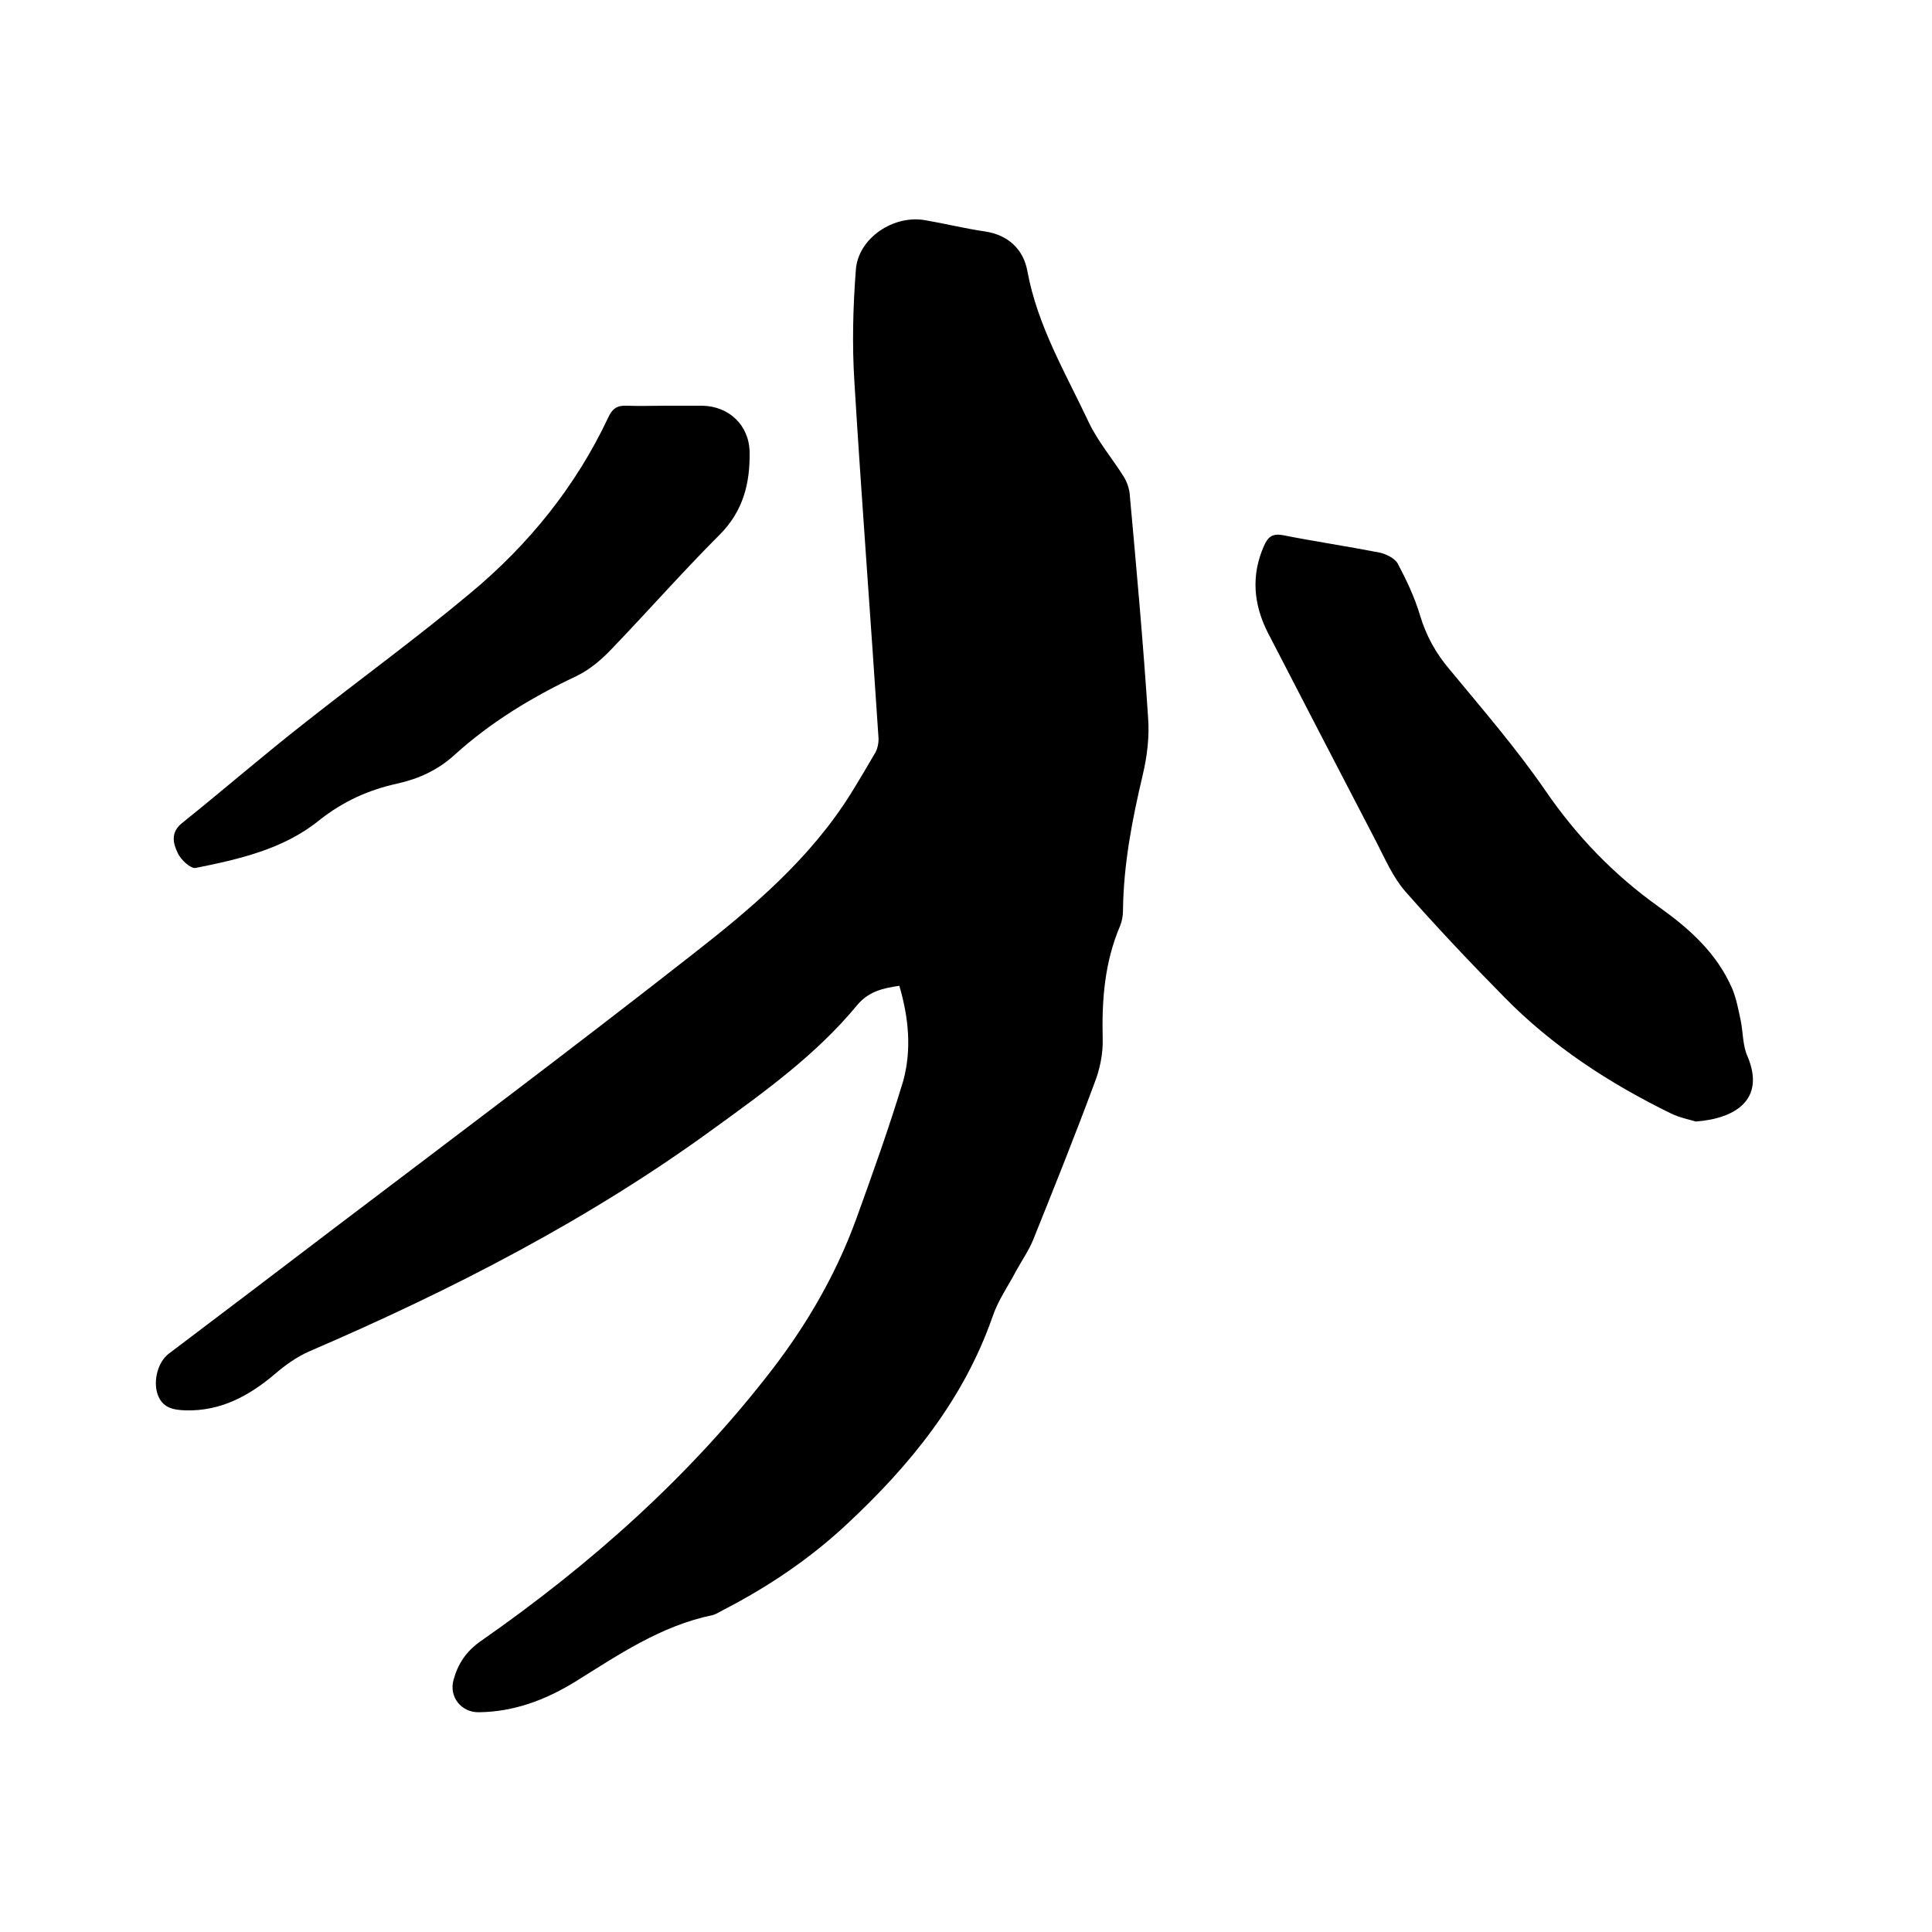
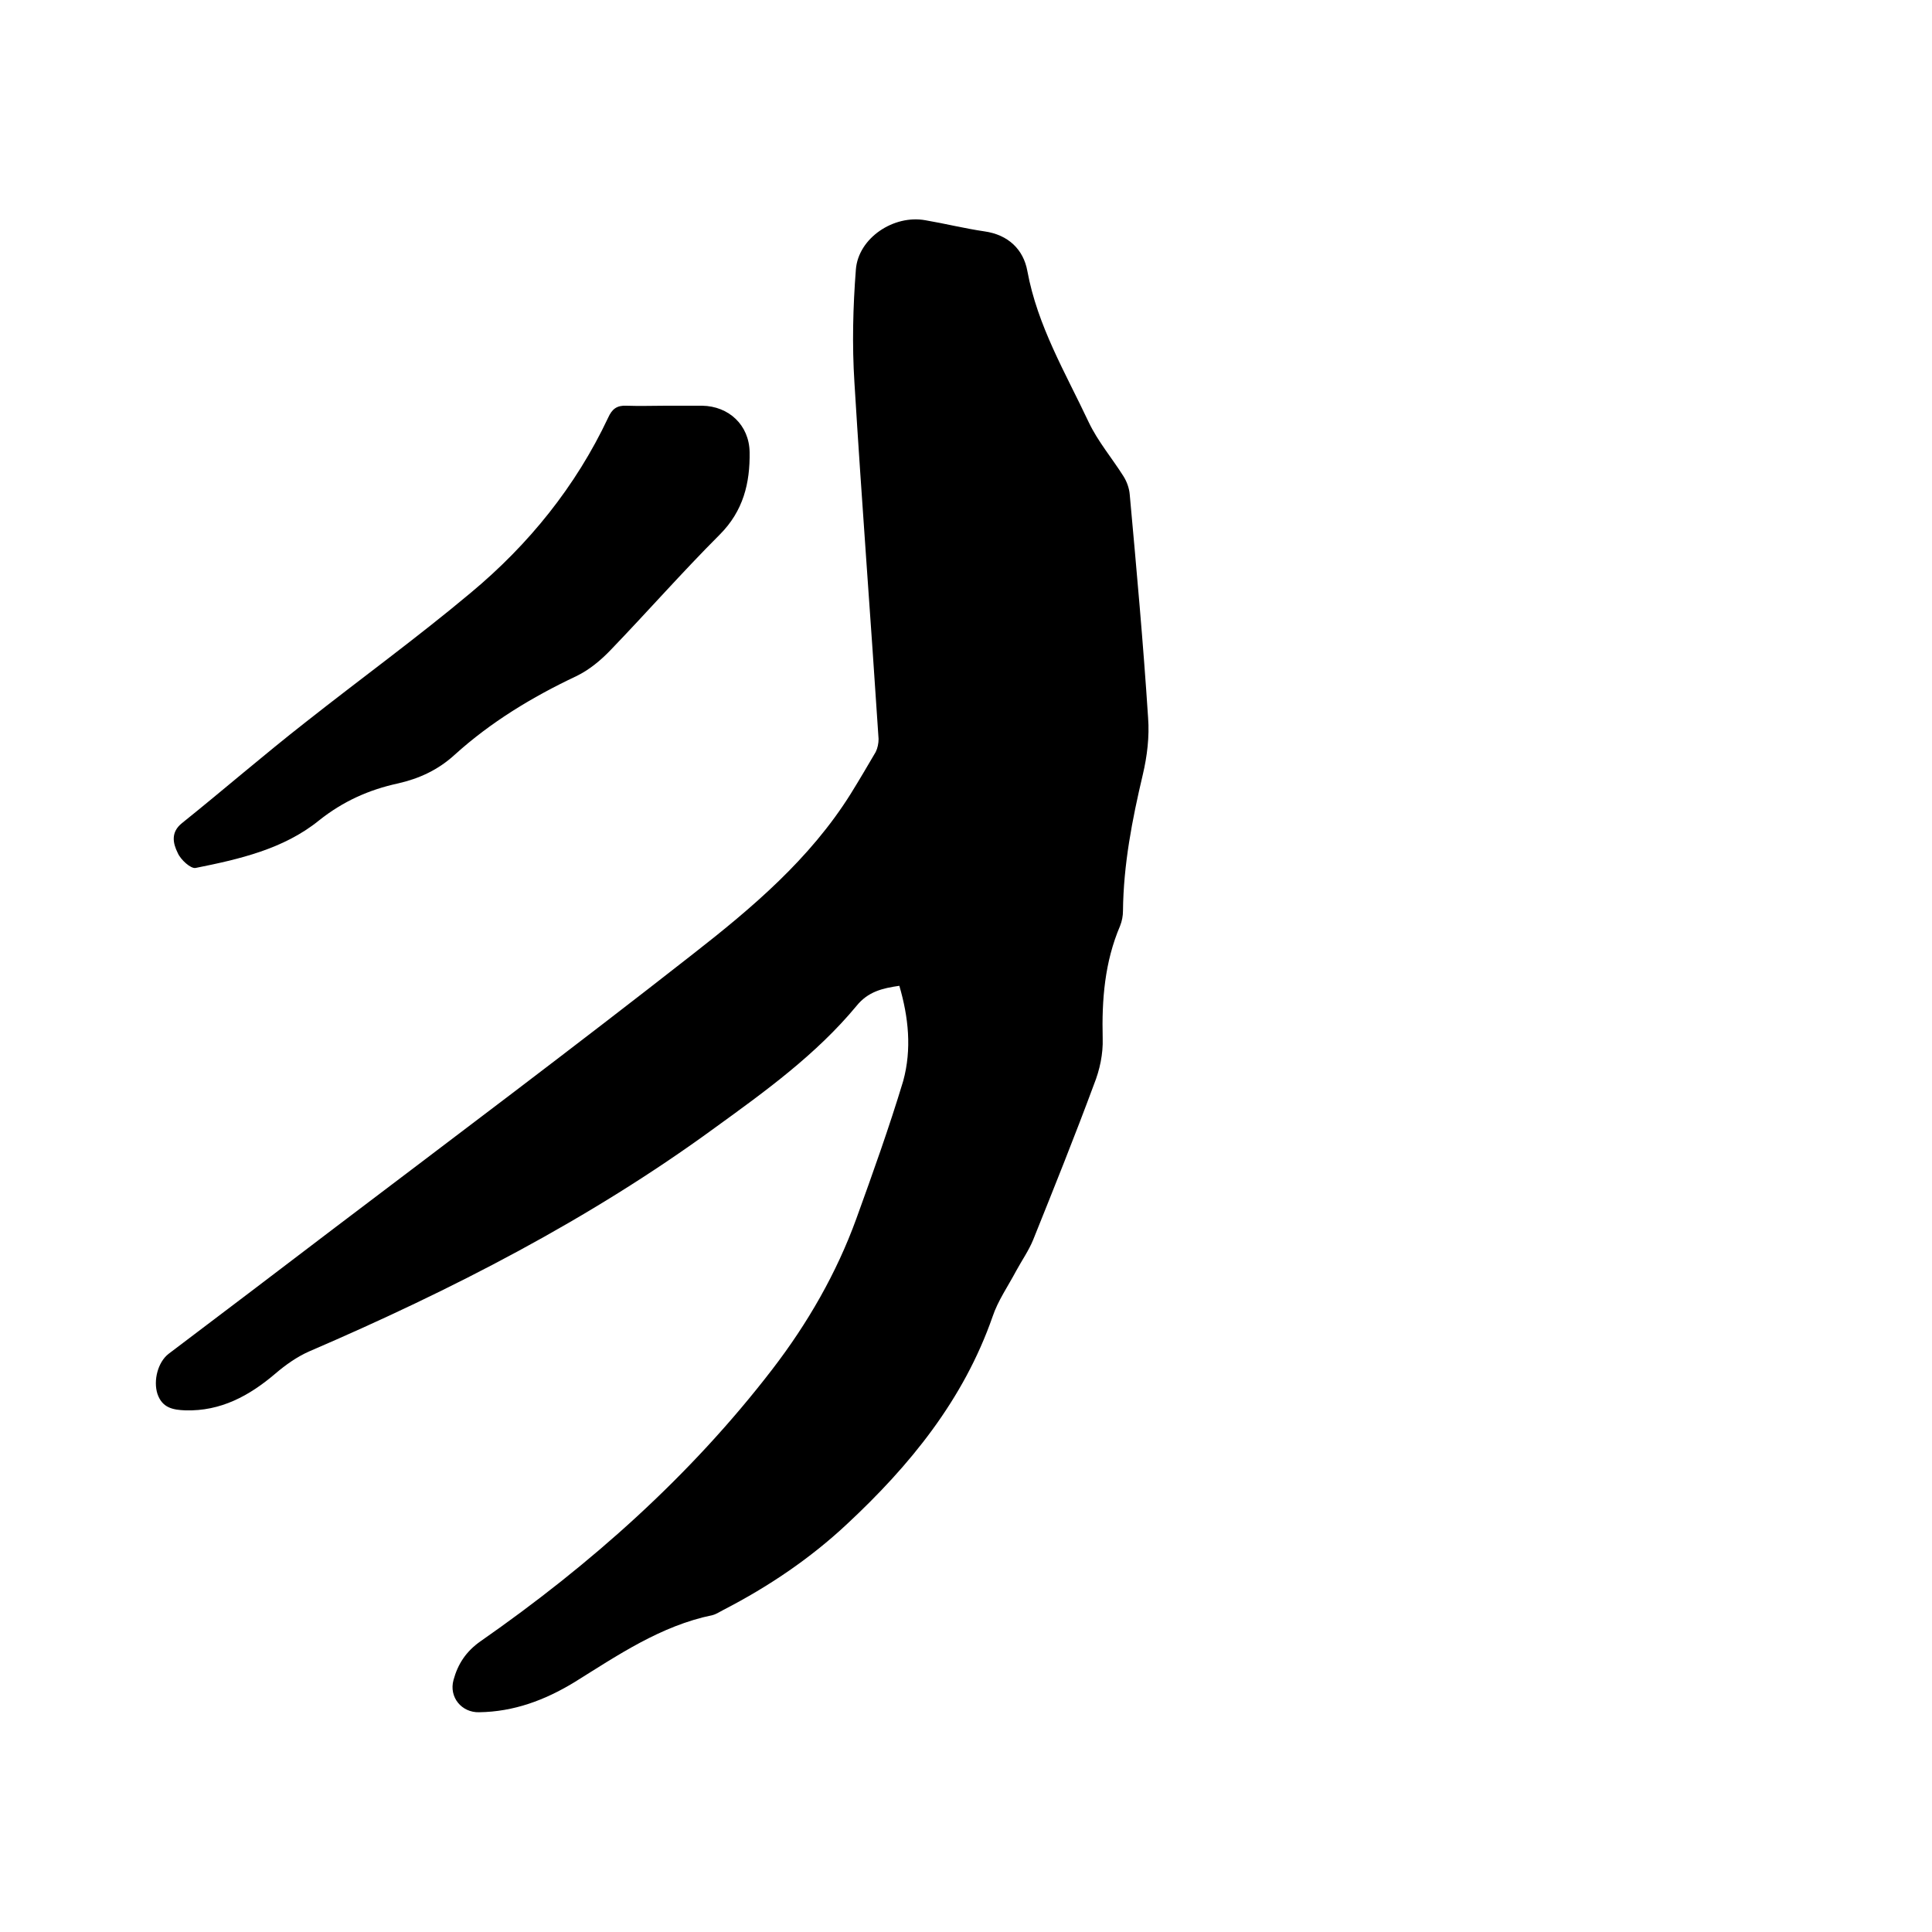
<svg xmlns="http://www.w3.org/2000/svg" enable-background="new 0 0 400 400" viewBox="0 0 400 400">
  <path d="m186.2 204.1c-3.5.5-6.5 1.2-8.9 4.2-8.3 10-18.8 17.6-29.3 25.2-26 19-54.5 33.6-84 46.3-2.5 1.1-4.9 2.8-7 4.6-5.4 4.6-11.3 7.8-18.6 7.6-2.6-.1-4.8-.5-5.8-3.4-.9-2.8.1-6.6 2.3-8.3 11.5-8.7 23-17.4 34.4-26.1 24.8-18.8 49.7-37.5 74.2-56.7 12.3-9.6 24.2-19.7 32.6-33.1 1.8-2.9 3.5-5.8 5.2-8.7.4-.8.6-1.8.6-2.7-1.6-24.6-3.5-49.2-5-73.8-.5-7.8-.3-15.7.3-23.4.5-6.5 7.8-11.4 14.4-10.2 4.1.7 8.1 1.7 12.2 2.3 5 .7 8.1 3.8 8.9 8.2 2.1 11.4 7.9 21.1 12.7 31.3 1.9 4 4.8 7.4 7.2 11.2.7 1.1 1.2 2.5 1.3 3.8 1.4 15.4 2.8 30.8 3.8 46.2.3 3.9-.2 8-1.1 11.8-2.2 9.3-4 18.6-4.1 28.2 0 1-.2 2.1-.6 3.1-3.2 7.5-3.8 15.3-3.6 23.3.1 3.2-.6 6.5-1.8 9.5-4 10.8-8.3 21.5-12.6 32.2-.9 2.2-2.3 4.2-3.5 6.4-1.7 3.2-3.8 6.2-4.9 9.5-6 17.2-17.1 30.8-30.2 43-7.6 7.1-16.2 12.9-25.5 17.7-.8.4-1.5.9-2.3 1.1-10.7 2.2-19.6 8.3-28.6 13.9-6.1 3.7-12.5 6.1-19.7 6.2-3.6.1-6.3-3.1-5.3-6.7.9-3.3 2.6-5.9 5.6-8 22.8-15.9 43.4-34.2 60.4-56.3 7.3-9.5 13.3-19.9 17.4-31.2 3.4-9.4 6.8-18.9 9.7-28.5 1.8-6.6 1.1-13.2-.8-19.7z" />
-   <path d="m351.1 232.2c-1.3-.4-3.4-.8-5.2-1.7-12.7-6.2-24.5-13.9-34.4-24-7.1-7.2-14-14.5-20.6-22-2.5-2.9-4.1-6.6-5.9-10.1-7.5-14.4-15-28.9-22.5-43.4-3-5.9-3.5-11.9-.8-18 .8-1.8 1.7-2.6 3.9-2.2 6.6 1.3 13.3 2.3 20 3.6 1.4.3 3.2 1.2 3.8 2.3 1.8 3.4 3.5 7 4.6 10.7 1.3 4.3 3.3 7.9 6.2 11.3 6.7 8.1 13.7 16.2 19.7 24.9 6.5 9.5 14.2 17.5 23.6 24.2 6.3 4.5 11.9 9.5 15.1 16.8.9 2.1 1.3 4.4 1.8 6.7.5 2.5.4 5.2 1.4 7.4 3.8 9-2.6 12.9-10.7 13.5z" />
  <path d="m137.8 84h7.6c5.5.1 9.7 4 9.8 9.6.1 6.4-1.3 12.2-6.2 17.1-7.7 7.7-14.9 15.9-22.5 23.8-2.1 2.2-4.5 4.2-7.2 5.5-9.1 4.3-17.7 9.5-25.2 16.3-3.4 3.1-7.3 4.9-11.7 5.9-6 1.3-11.4 3.7-16.4 7.7-7.3 5.9-16.5 8-25.5 9.8-1 .2-3.1-1.7-3.7-3.1-1-2-1.5-4.3.9-6.2 8.6-6.9 16.9-14.1 25.6-20.9 11.4-9 23.1-17.5 34.2-26.8 12-10 21.7-22 28.4-36.2.8-1.8 1.8-2.6 3.8-2.5 2.8.1 5.5 0 8.1 0z" />
</svg>